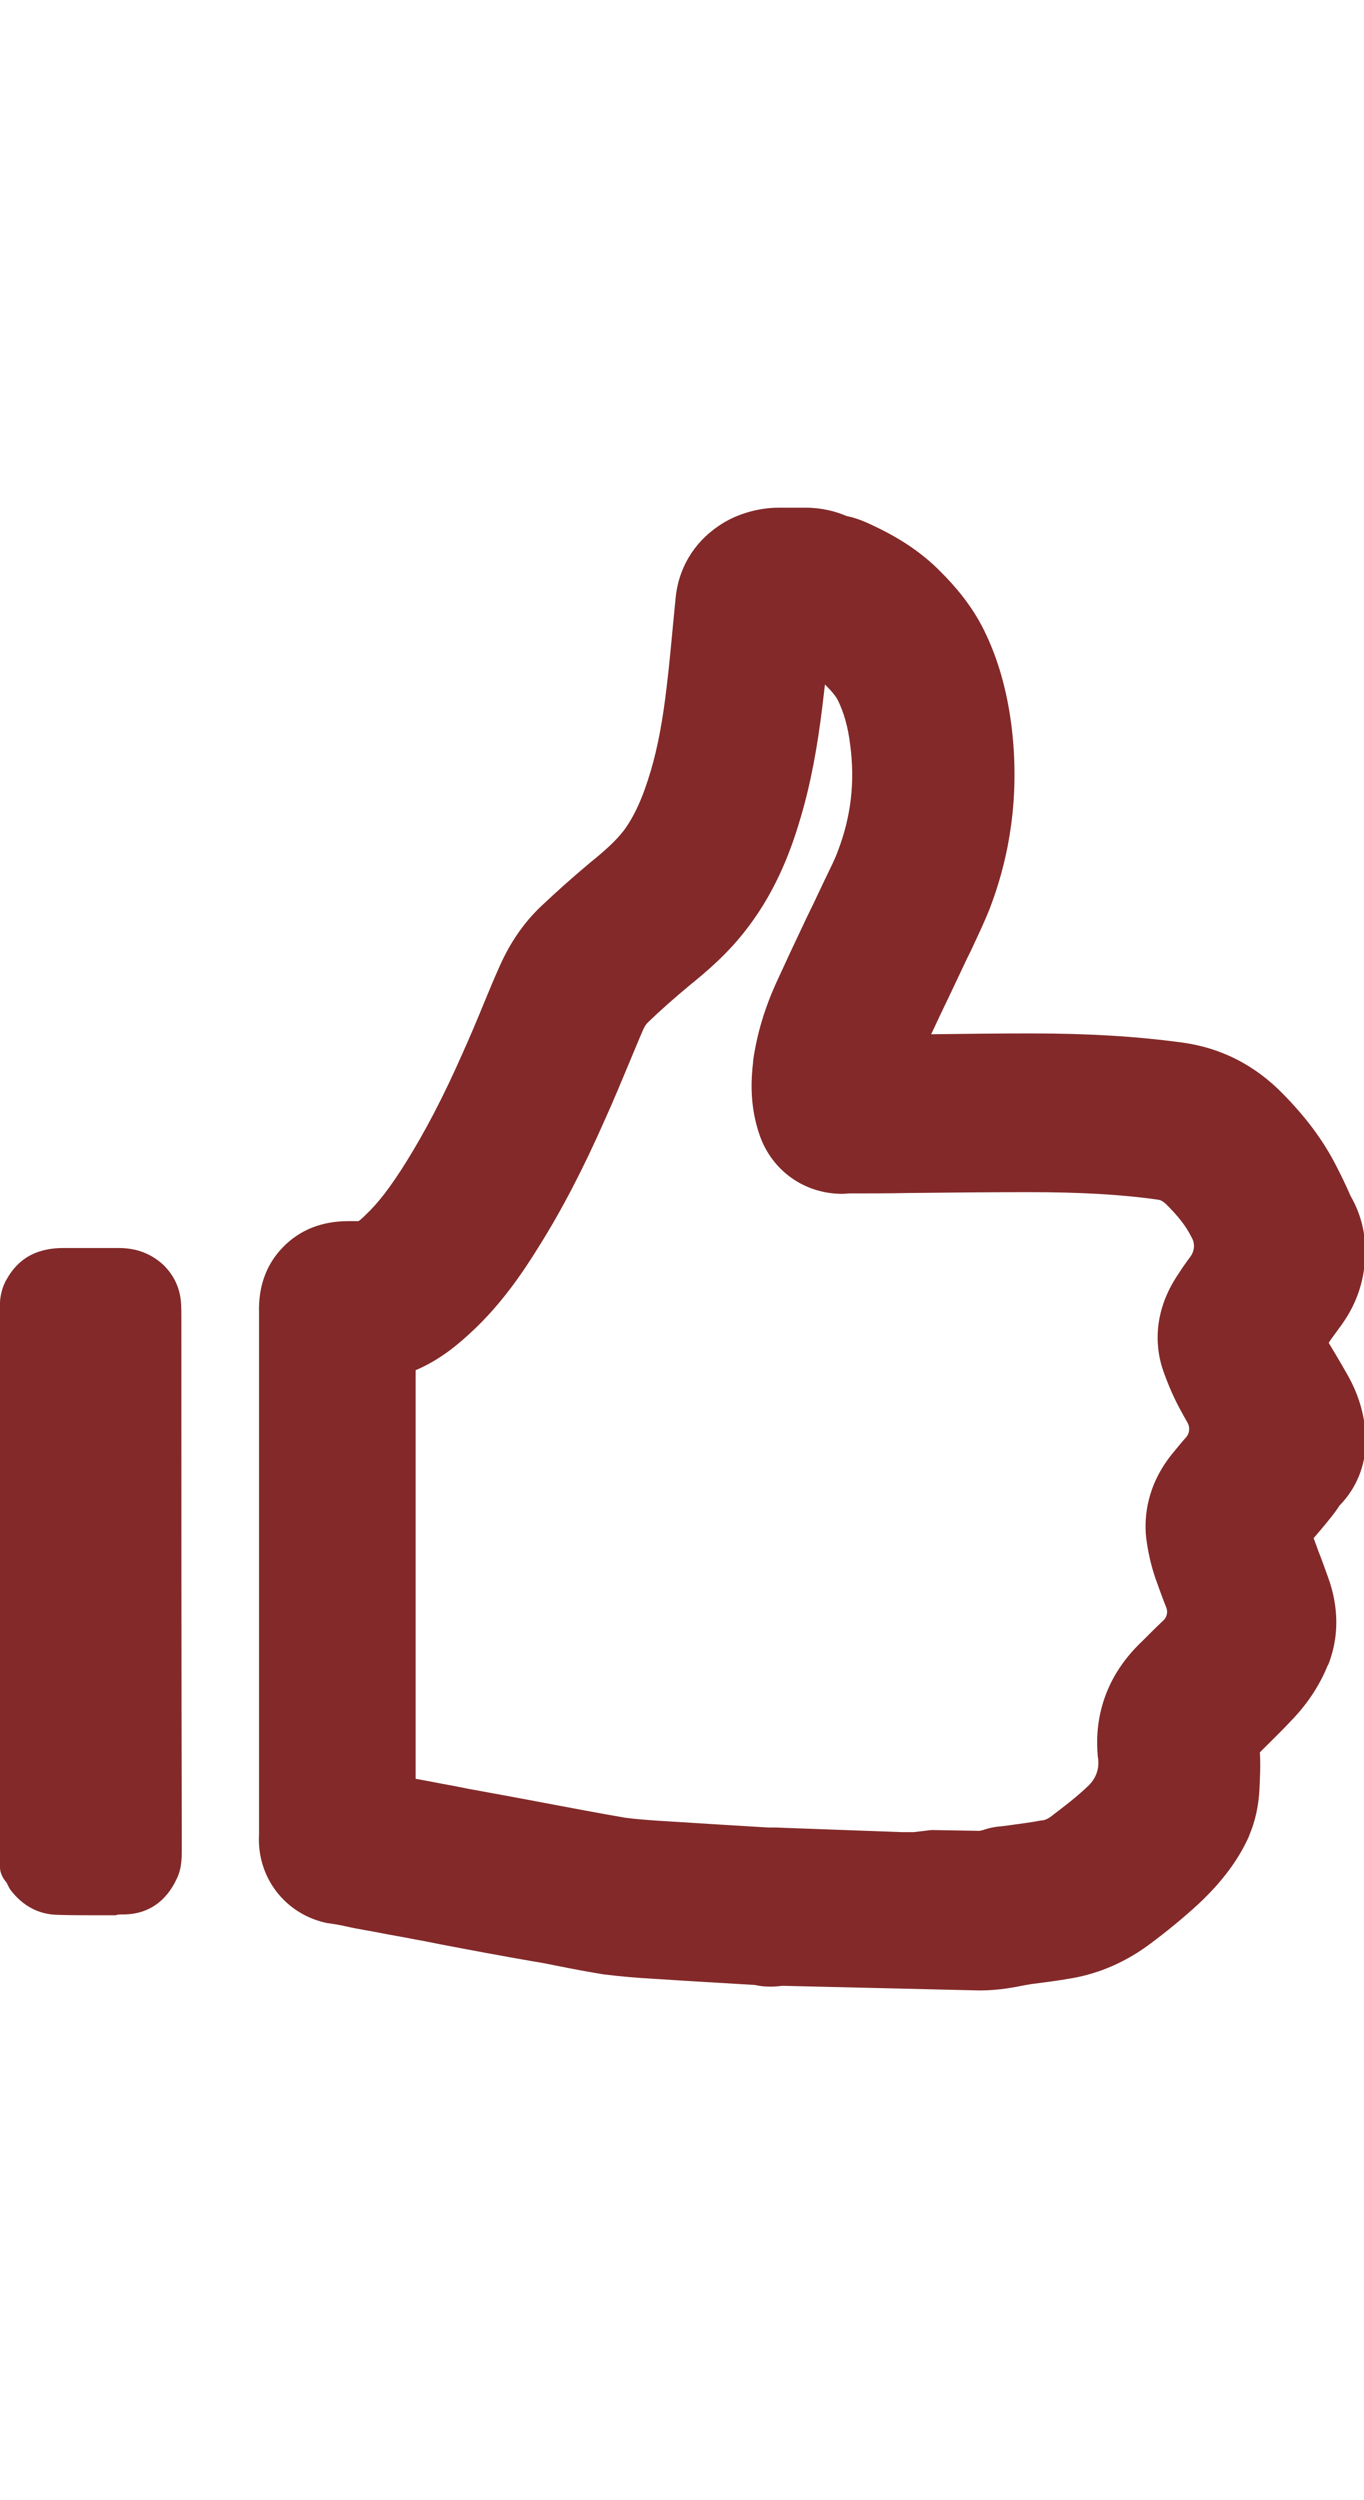
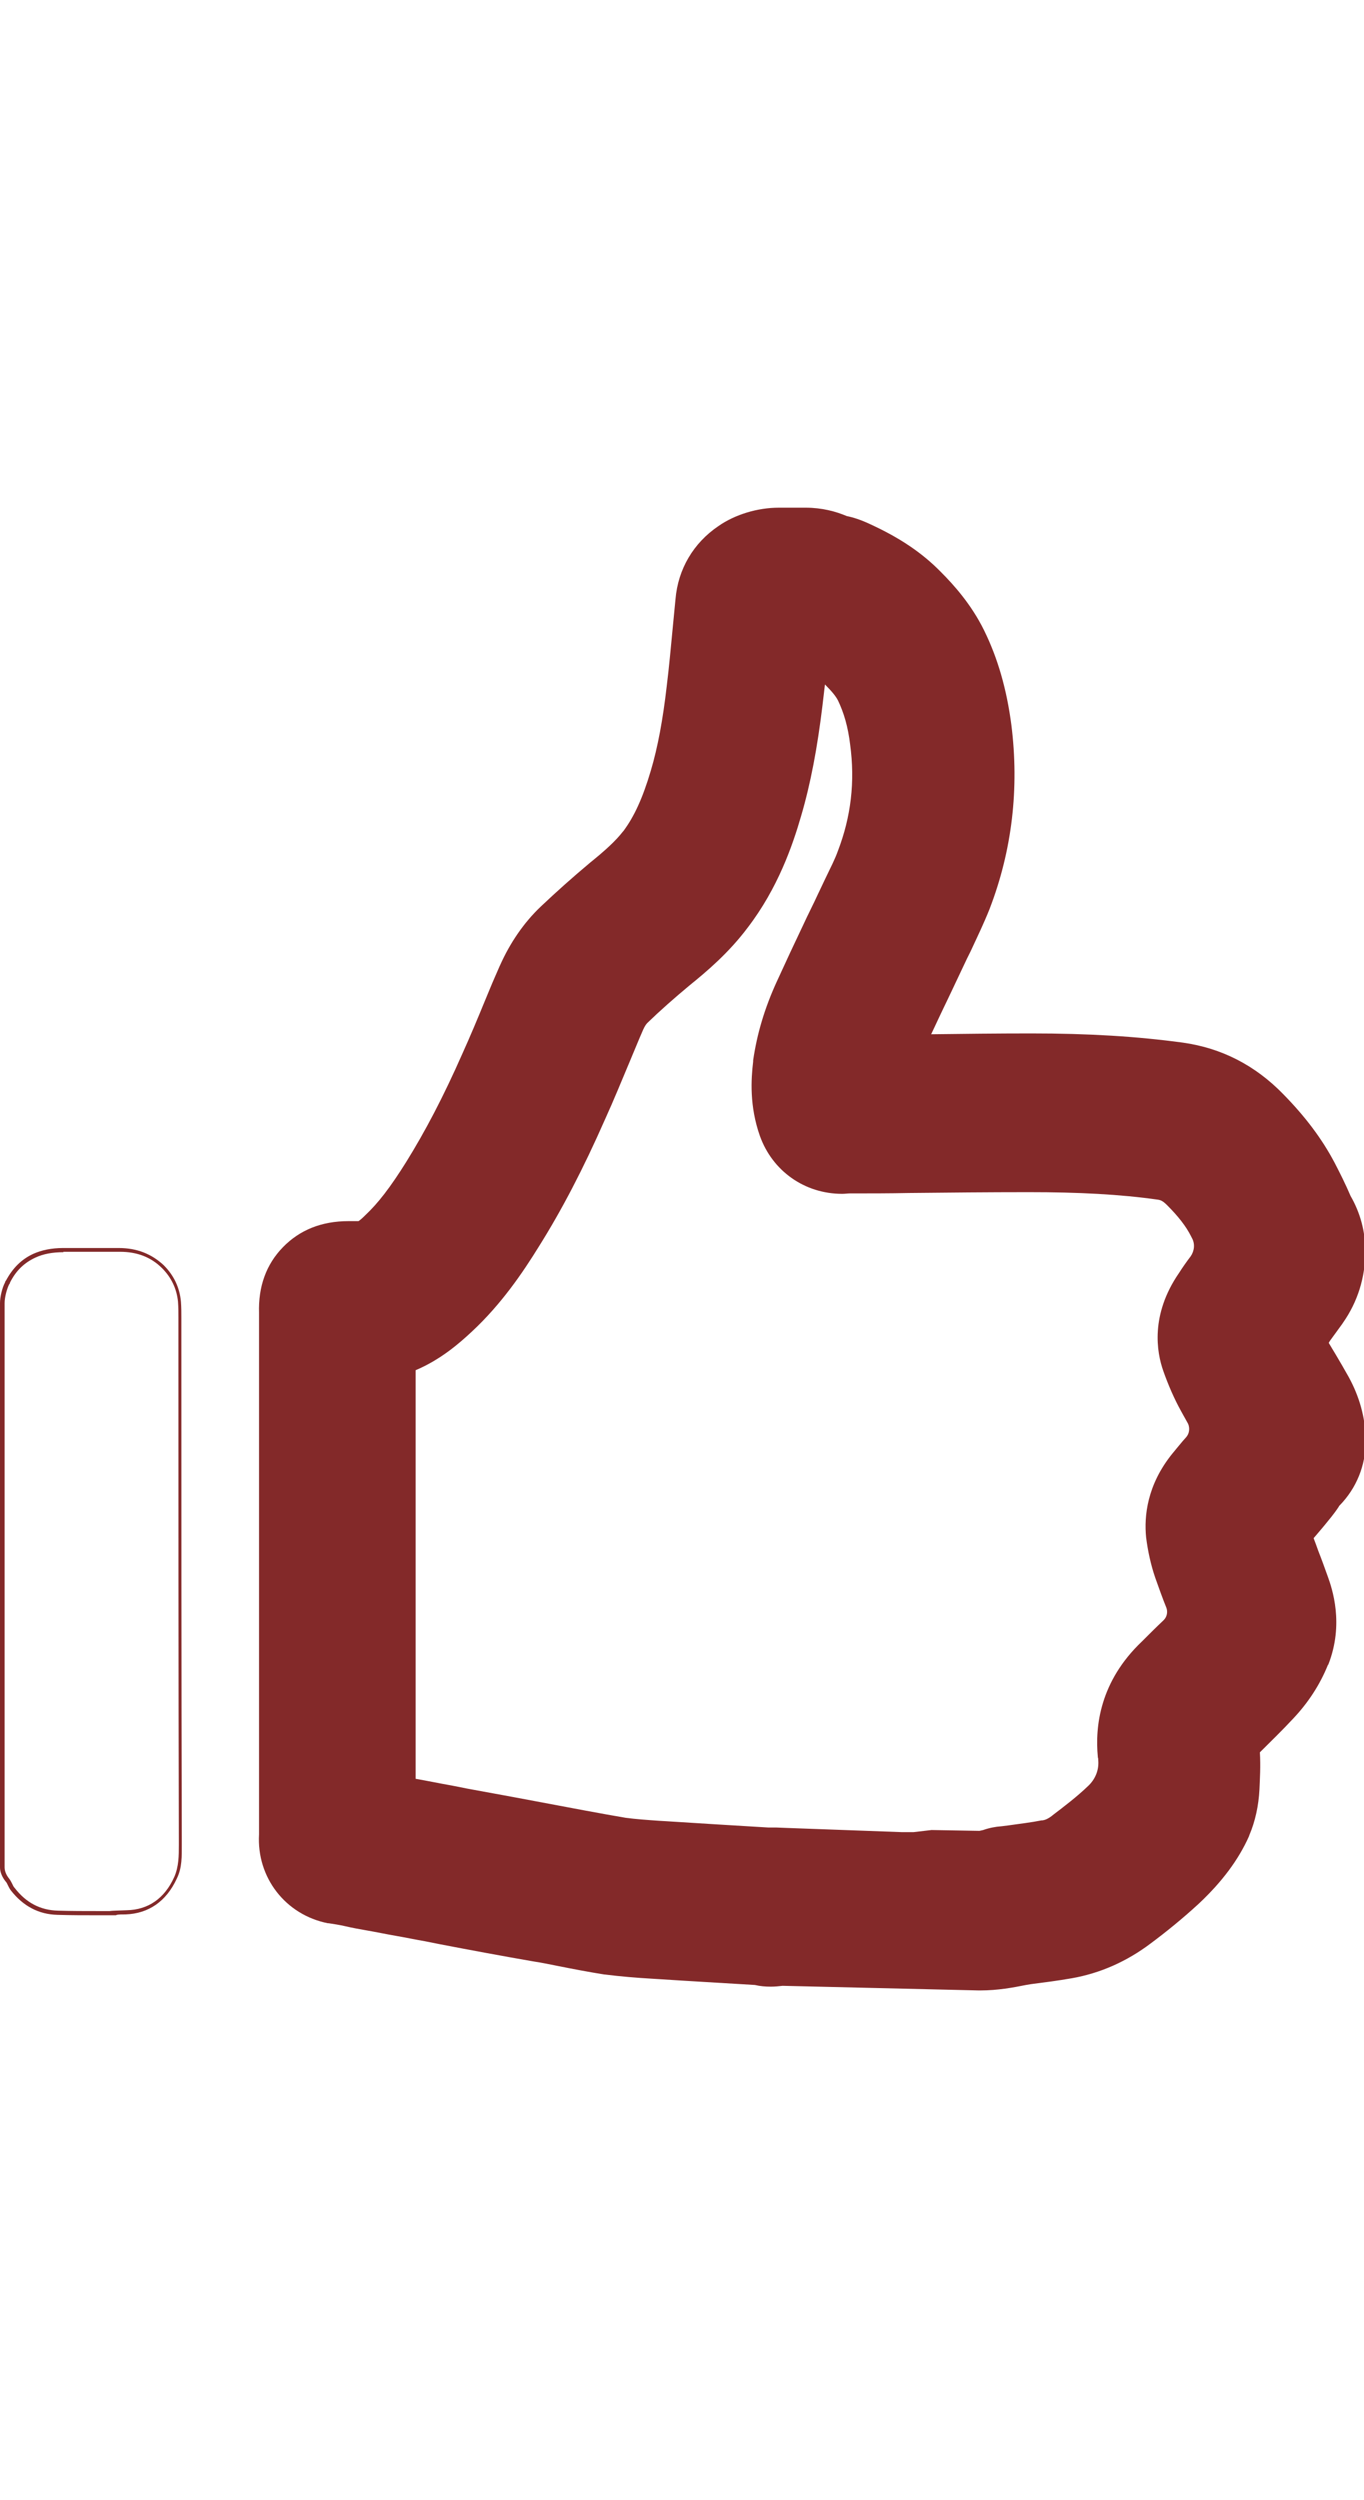
<svg xmlns="http://www.w3.org/2000/svg" version="1.1" id="Слой_2" x="0px" y="0px" viewBox="130.8 0 324.9 595.3" enable-background="new 130.8 0 324.9 595.3" xml:space="preserve">
  <g>
    <path fill="#832929" d="M364.3,474l-0.4,0l-46.7-1.1c-0.8,0.1-1.8,0.2-2.8,0.2c-1.3,0-2.5-0.1-3.8-0.4c-8.1-0.5-15.4-0.9-23-1.4   l-1.6-0.1c-3.4-0.2-7.2-0.5-11.2-1l-0.1,0c-3.7-0.6-7.4-1.3-10.9-2c-2-0.4-3.9-0.8-5.9-1.1c-7.5-1.3-15-2.7-22.3-4.1l-3.5-0.7   c-2.3-0.4-4.7-0.9-7-1.3c-2.3-0.4-4.7-0.9-7-1.3c-1.7-0.3-3.4-0.6-5.1-1c-1.3-0.3-2.6-0.5-3.9-0.7l-0.2,0   c-10.1-2-17-10.9-16.4-21.2c0-0.2,0-0.5,0-0.8c0-0.5,0-1,0-1.5v-119c0-0.5,0-1,0-1.5c0-0.3,0-0.6,0-0.9l0-0.4   c-0.2-6.3,1.7-11.6,5.7-15.7c4-4.1,9.2-6.2,15.6-6.2c0.5,0,0.9,0,1.4,0c0.3,0,0.7,0,1,0c0.3-0.2,0.8-0.6,1.5-1.3l0.1-0.1   c3.1-2.9,6-6.7,9.7-12.6c4.6-7.4,8.9-15.6,13.4-25.8c1.9-4.2,3.7-8.5,5.5-12.9c1.1-2.7,2.2-5.3,3.4-8l0.1-0.2   c2.4-5.4,5.7-10.2,9.7-14c3.7-3.5,7.5-6.9,11.8-10.5c3.6-2.9,6.1-5.2,7.8-7.4l0.1-0.1c2.6-3.5,4.6-7.9,6.5-14.3   c1.7-5.7,2.9-12.3,3.8-20.1c0.6-4.8,1-9.5,1.5-14.6c0.2-2.1,0.4-4.2,0.6-6.2c0.6-7.2,4.3-13.4,10.2-17.4c4-2.8,9.4-4.4,14.4-4.4   h6.4c3.9,0,7.2,0.9,9.8,2c1.5,0.3,3.4,0.9,5.5,1.9c7,3.2,12.4,6.8,16.9,11.4c2.9,2.9,7.2,7.6,10.3,13.9c3.3,6.7,5.4,14.1,6.5,22.5   c1.9,15.1,0.2,29.9-5.2,43.9c-1.4,3.5-2.9,6.6-4.2,9.4c-0.5,1.1-1.1,2.2-1.6,3.3c-1.2,2.5-2.3,4.9-3.5,7.4   c-1.6,3.3-3.1,6.5-4.6,9.7c7.8-0.1,15.8-0.2,23.8-0.2c13.7,0,25.2,0.7,36.2,2.2c9.2,1.3,17.2,5.4,23.9,12.3   c5.2,5.3,9.2,10.6,12.2,16.3c1.3,2.5,2.6,5.1,3.8,7.9c2.3,4,3.5,8.4,3.5,13v0.3c0,6.1-1.8,11.9-5.3,16.9l-0.2,0.3   c-0.8,1.1-1.6,2.2-2.4,3.3c-0.3,0.4-0.6,0.8-0.8,1.2c0.6,1,1.2,2,1.8,3c1,1.7,2,3.4,3,5.2c2.5,4.6,3.9,9.5,4,14.7l0,0.5   c0,5.8-2.2,11.2-6.2,15.3c-0.1,0.1-0.2,0.2-0.2,0.3c-0.6,0.9-1.4,2-2.4,3.2c-1.2,1.5-2.4,2.9-3.6,4.3c0.4,1,0.7,1.9,1.1,3   c0.8,2,1.5,4,2.3,6.2c1,2.8,3.9,11.2,0.1,20.9l-0.1,0.1c-1.9,4.7-4.7,9-8.3,12.8c-2.6,2.8-5.3,5.4-7.9,8c0.2,3.3,0,6.3-0.1,8.8   c-0.2,3.9-1,7.6-2.4,10.9l-0.1,0.3c-2.5,5.6-6.4,10.8-11.8,15.9c-4,3.7-8.1,7-11.6,9.6c-5.7,4.3-12,7.1-18.8,8.3   c-3.4,0.6-6.6,1-9.7,1.4l-1.2,0.2C372.2,473.3,368.5,474,364.3,474z M352.7,435.8l11.4,0.2c0.1,0,0.4-0.1,0.9-0.2   c1.4-0.5,2.9-0.8,4.4-0.9l1.6-0.2c2.8-0.4,5.4-0.7,7.9-1.2l0.2,0c0.8-0.1,1.5-0.5,2.3-1.1l0.1-0.1c2.9-2.2,5.9-4.5,8.5-7   c0,0,0,0,0,0c1.7-1.6,2.6-3.8,2.4-6.1c0-0.2,0-0.5-0.1-0.7l0-0.1c-0.7-7.3,0.5-18,10.5-27.5c1.8-1.8,3.5-3.5,5.2-5.1   c0.8-0.8,1-2,0.6-3c0,0,0,0,0,0c-0.9-2.2-1.7-4.5-2.6-7c-1.1-3.2-1.8-6.5-2.2-9.7c-0.5-5,0.2-12.5,6.3-20c1.1-1.3,2.1-2.6,3.2-3.8   c0,0,0,0,0,0c0.9-1,1-2.5,0.3-3.6c-0.5-0.9-1-1.8-1.5-2.7c-1.6-2.9-3-6.1-4.2-9.5c-1.6-4.5-3.1-13.4,3.7-23.3   c0.9-1.4,1.8-2.7,2.8-4c0.9-1.3,1.1-3,0.3-4.4c0,0,0,0,0,0l-0.2-0.4c-1.2-2.4-3.1-4.8-5.7-7.4c-1.1-1.1-1.6-1.2-2.1-1.3   c-9.1-1.3-19-1.8-30.9-1.8c-9.5,0-19.1,0.1-28.5,0.2c-4.7,0.1-9.4,0.1-14.1,0.1c-0.5,0-1.1,0.1-1.8,0.1c-8.9,0-16.6-5.4-19.6-13.8   c-2.5-7.1-2.1-13.5-1.6-17.7l0-0.3c0.9-6.2,2.7-12.4,5.7-18.9c2.1-4.6,4.2-9.1,6.3-13.5c1.1-2.4,2.3-4.7,3.4-7.1   c0.6-1.3,1.3-2.7,1.9-4c1.1-2.3,2.2-4.4,2.9-6.4c3.1-8.1,4.1-16.4,2.9-25.3c-0.5-4.2-1.5-7.6-2.9-10.5c-0.5-1-1.5-2.2-3.1-3.8   c0,0,0,0,0,0c-0.2,1.7-0.4,3.4-0.6,5.1c-1.2,9.9-2.8,18.5-5.1,26.3c-2,6.9-5.5,17.1-12.7,26.5c-4.5,6-9.7,10.4-13.9,13.8   c-3.6,3-6.9,5.9-10,8.9c-0.2,0.2-0.6,0.7-1,1.6c-1.1,2.5-2.1,5-3.2,7.6c-1.9,4.5-3.8,9.2-5.9,13.8c-5.2,11.8-10.3,21.6-15.9,30.5   c-3.6,5.8-8.7,13.4-15.8,20c-3.1,2.9-7.5,6.7-13.4,9.2v97.3c0,0,0,0,0,0c2.9,0.5,5.7,1.1,8.6,1.6l3.5,0.7   c7.2,1.3,14.7,2.7,22.1,4.1c2.1,0.4,4.3,0.8,6.4,1.2c3.3,0.6,6.5,1.2,9.5,1.7c2.3,0.3,5,0.5,7.9,0.7l1.7,0.1   c7.9,0.5,15.7,1,24.3,1.5c0.2,0,0.4,0,0.6,0c0.3,0,0.6,0,0.9,0l0.4,0l2.5,0.1l27.4,1c0.9,0,1.9,0,2.8,0L352.7,435.8z" />
    <g>
-       <path fill="#832929" d="M173.6,315.1c0-1.7,0.1-3.4-0.1-5.1c-0.3-3.3-1.7-6.1-4-8.4c-2.9-2.8-6.4-4-10.3-4c-2.2,0-4.4,0-6.6,0    c-10.9,0,4.2,0-6.7,0c-2.6,0-4.9,0.4-6.9,1.4c-2.6,1.2-4.7,3.1-6.3,6.1c-0.1,0.2-0.2,0.3-0.2,0.5l0,0c-0.6,1.2-1.1,3.3-1.1,4.7    v134.4c0,1.1,0.5,2.1,1.2,3l0,0c0.5,0.7,0.7,1.5,1.2,2.2c2.7,3.5,6.3,5.5,10.7,5.6c3.3,0.1,6.5,0.1,9.7,0.1    c10.9,0-4.2,0.1,6.7-0.2c5.5-0.1,9.4-3.1,11.7-8.2c1.4-2.9,1.1-6.1,1.1-9.2C173.6,397.2,173.6,356.2,173.6,315.1z" />
      <path fill="#832929" d="M157.8,456.1c-0.4,0-0.9,0-1.1,0l-2.5,0c-3.2,0-6.5,0-9.7-0.1c-4.5-0.1-8.2-2.1-11.1-5.8    c-0.3-0.4-0.5-0.8-0.7-1.2c-0.2-0.4-0.3-0.7-0.6-1c-0.8-1-1.3-2.2-1.3-3.3V310.3c0-1.4,0.5-3.6,1.2-4.9c0-0.1,0.1-0.2,0.1-0.3    c0-0.1,0.1-0.1,0.1-0.1c1.6-3,3.7-5.1,6.5-6.4c2-0.9,4.4-1.4,7.1-1.4h13.3c4.3,0,7.8,1.4,10.7,4.1c2.4,2.4,3.8,5.3,4.1,8.7    c0.1,1.3,0.1,2.6,0.1,3.9c0,0.4,0,0.9,0,1.3c0,40.3,0,82,0.1,122.9c0,0.4,0,0.8,0,1.2c0,2.7,0.1,5.5-1.2,8.1    c-2.5,5.4-6.7,8.3-12.2,8.5c-0.9,0-1.6,0-2.1,0.1c-0.1,0.1-0.2,0.1-0.4,0.1l0,0c0,0,0,0,0,0C158.1,456.1,158,456.1,157.8,456.1z     M145.9,298.2c-2.6,0-4.8,0.4-6.7,1.3c-2.6,1.2-4.6,3.1-6,5.9c0,0.1-0.1,0.2-0.1,0.3c0,0.1-0.1,0.1-0.1,0.1    c-0.6,1.2-1.1,3.2-1.1,4.5v134.4c0,1.1,0.6,2.1,1.1,2.7c0.3,0.4,0.5,0.8,0.7,1.2c0.2,0.4,0.3,0.7,0.6,1c2.7,3.5,6.1,5.3,10.3,5.4    c3.2,0.1,6.5,0.1,9.7,0.1l2.6,0c0.6-0.1,1.7-0.1,4.1-0.2c5.1-0.1,9-2.8,11.3-7.9c1.1-2.5,1.1-5.1,1.1-7.7c0-0.4,0-0.8,0-1.2    c-0.1-40.9-0.1-82.6-0.1-123c0-0.4,0-0.9,0-1.3c0-1.2,0-2.5-0.1-3.8c-0.3-3.1-1.6-5.8-3.8-8c-2.6-2.6-5.9-3.9-10-3.9H145.9z" />
    </g>
  </g>
</svg>